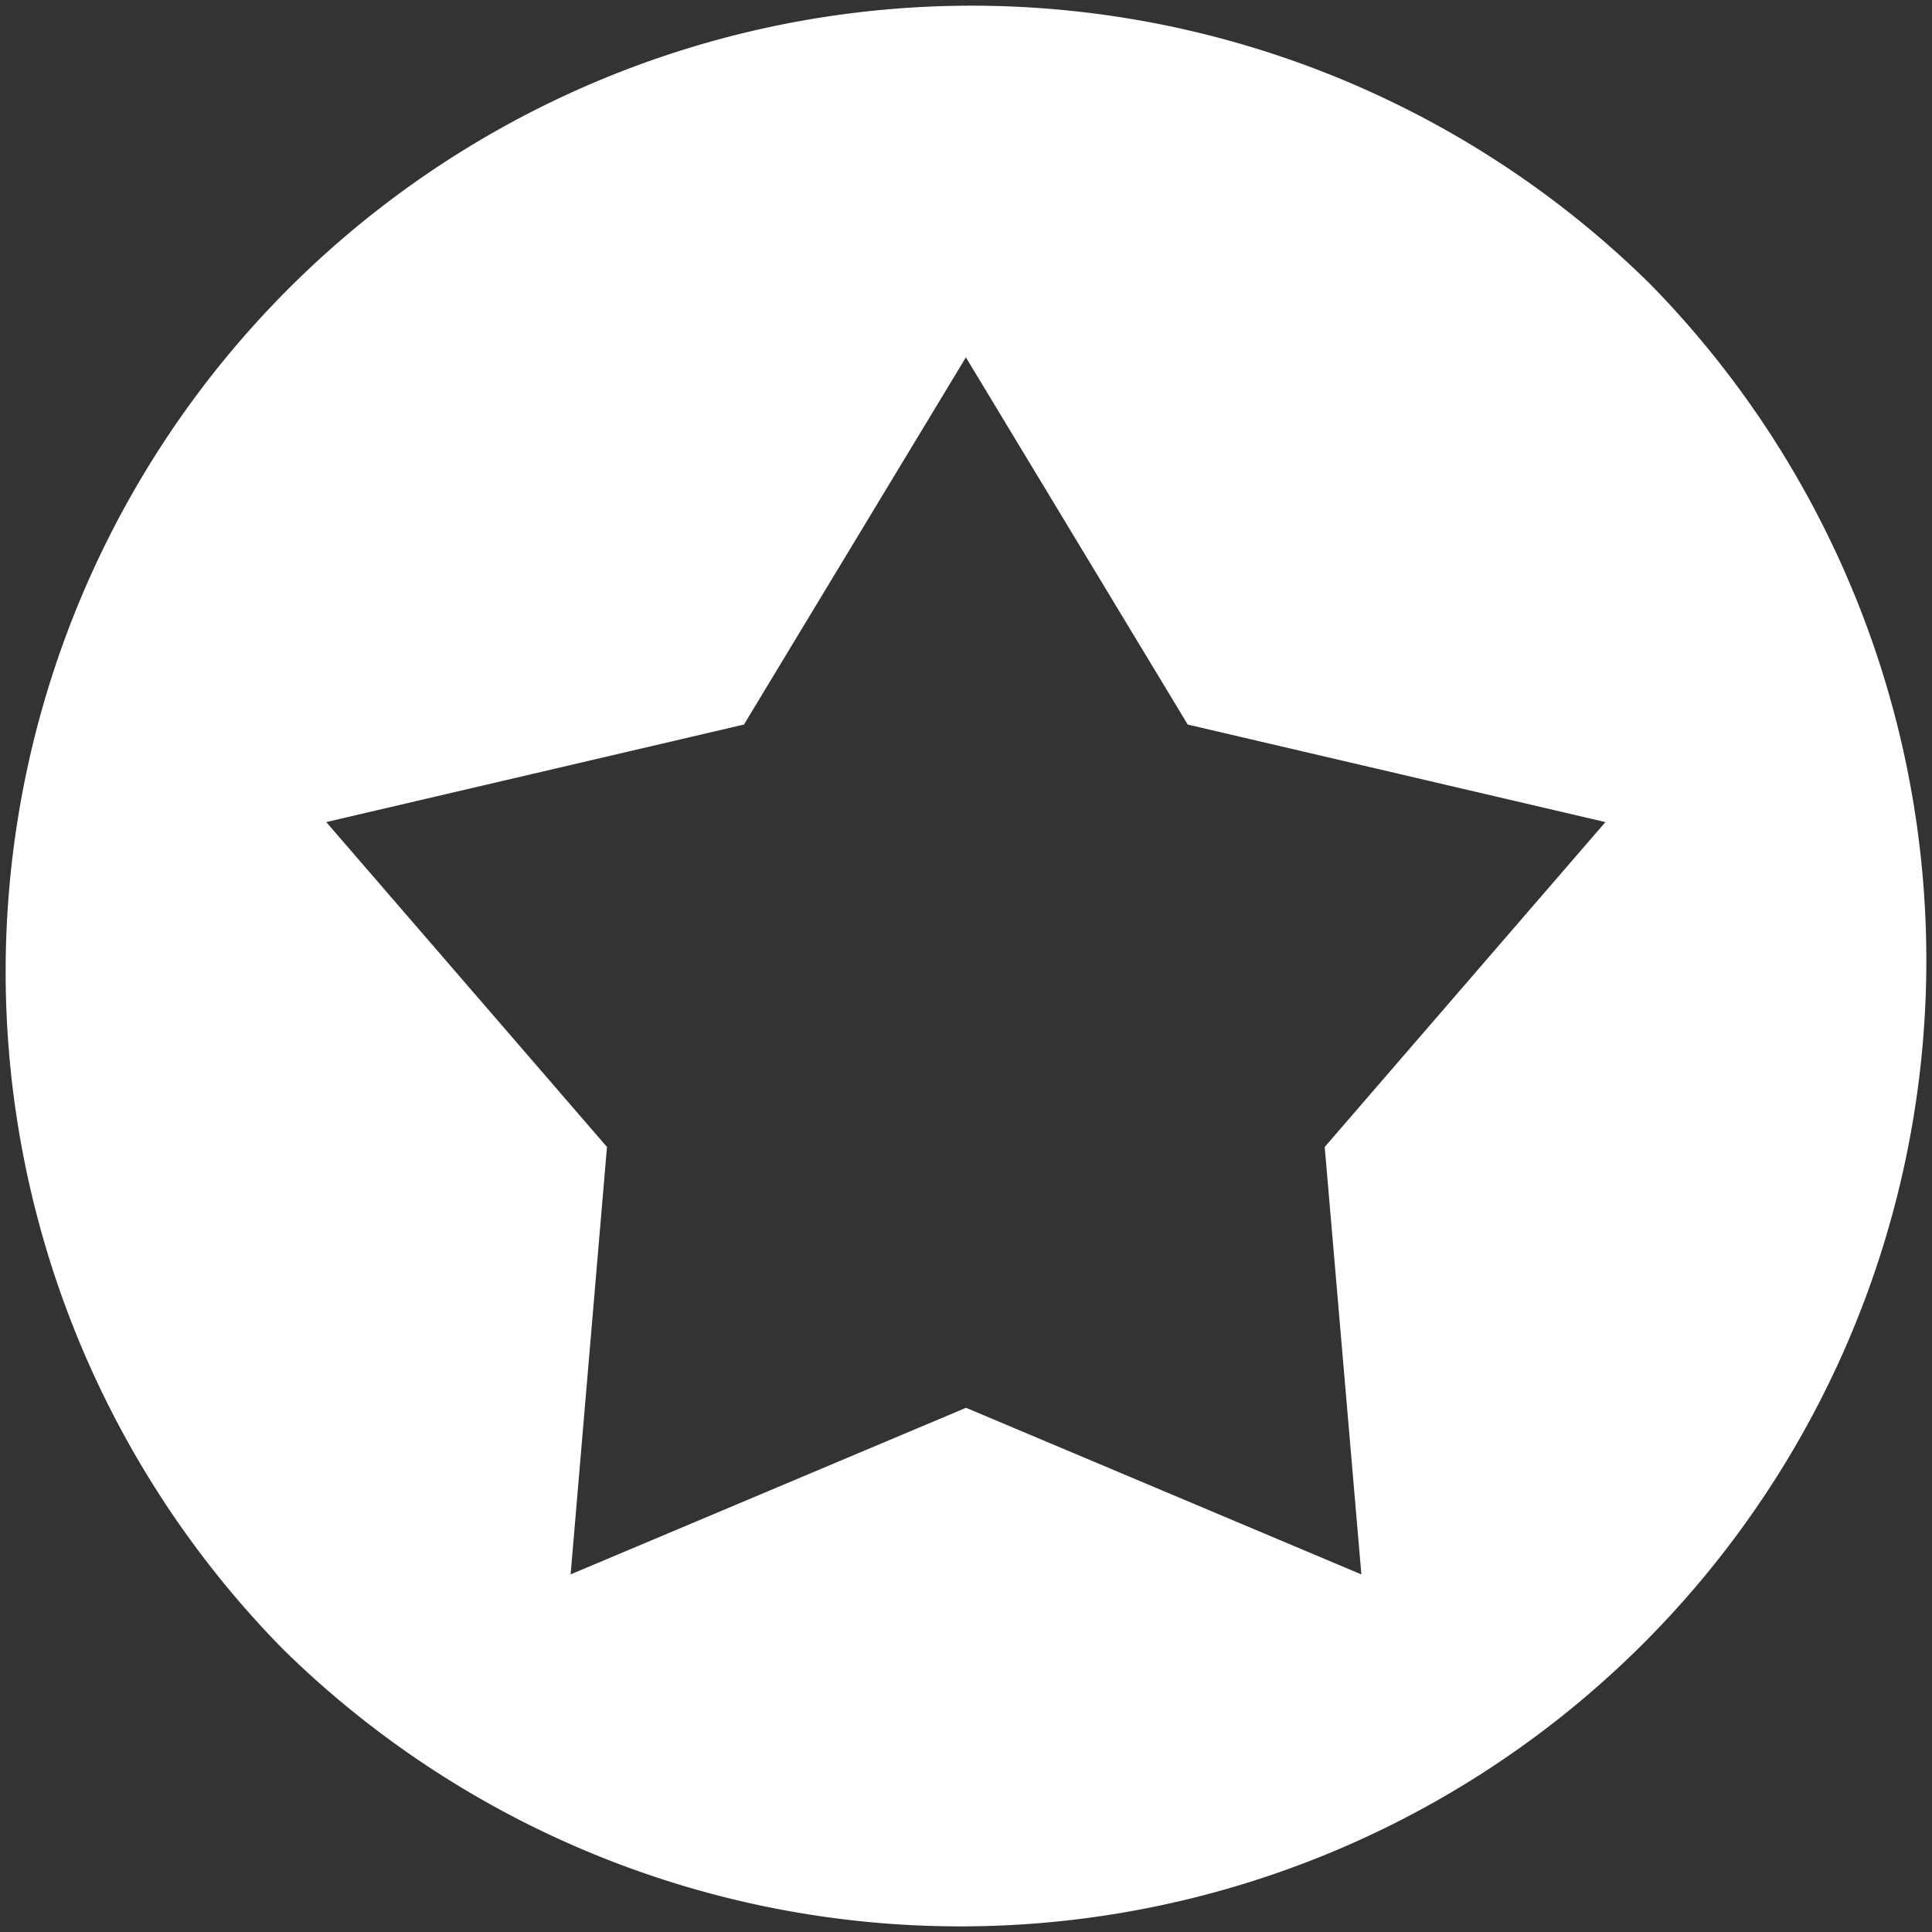
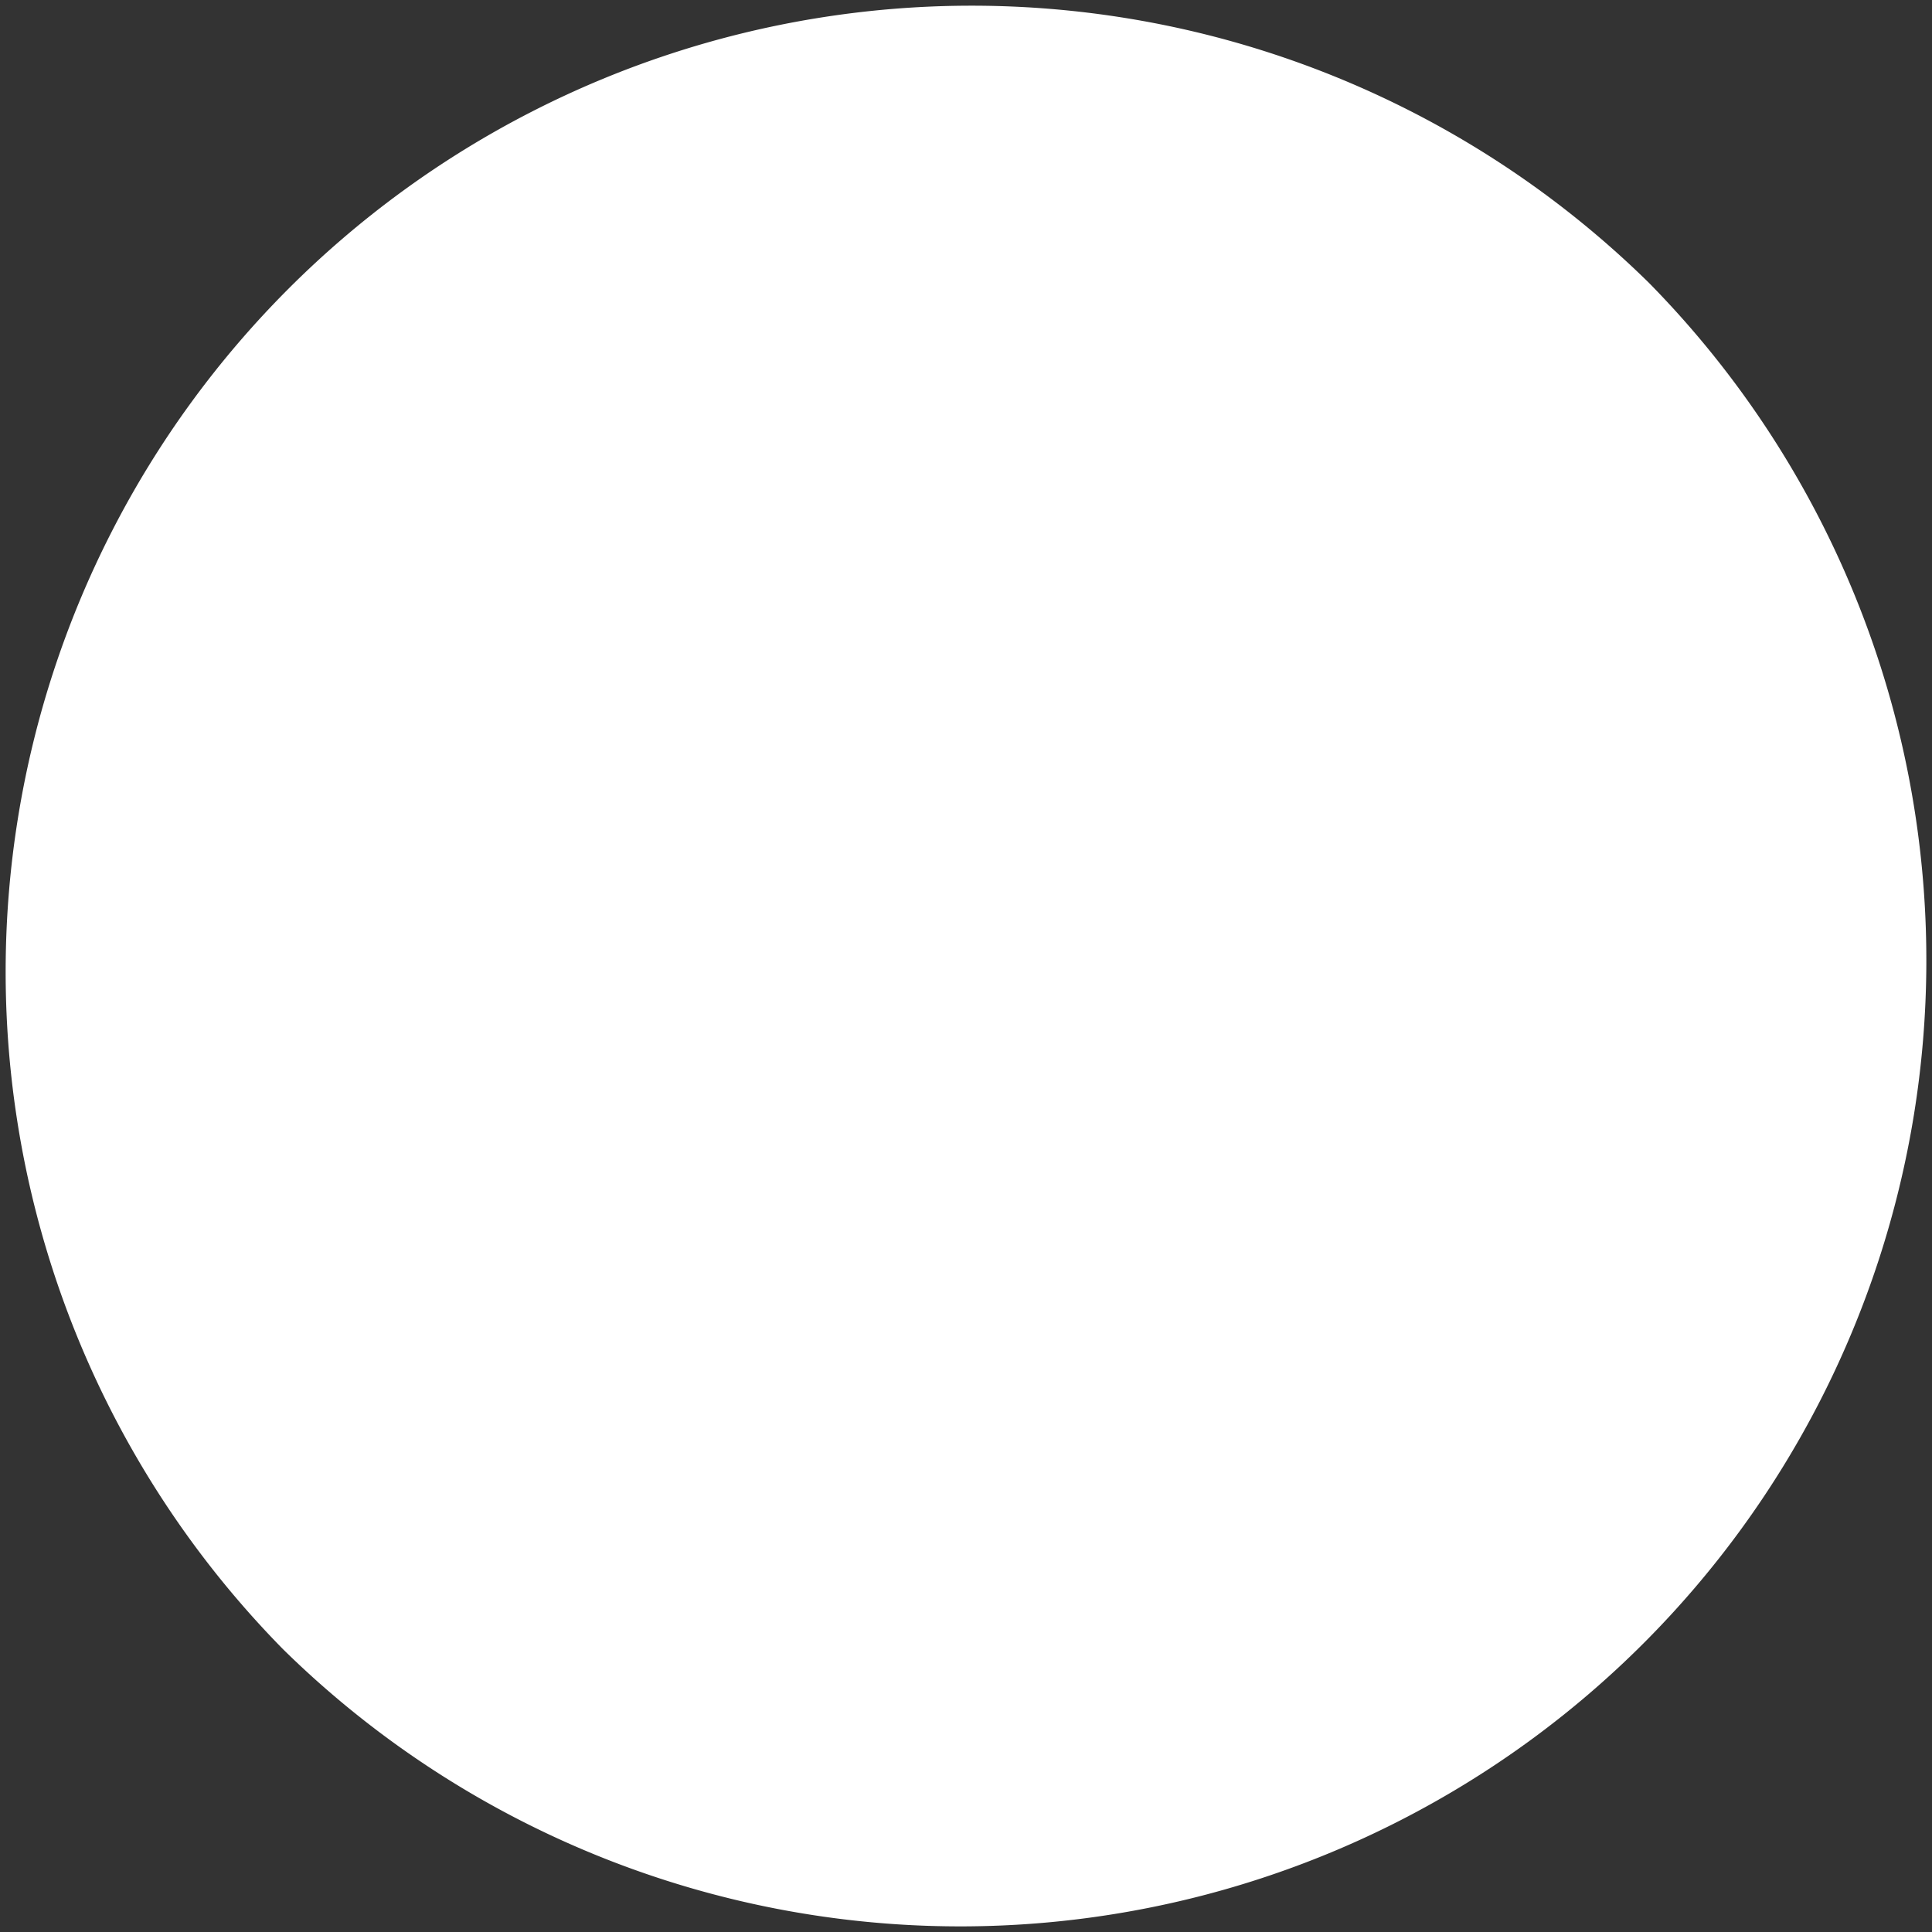
<svg xmlns="http://www.w3.org/2000/svg" width="24.977" height="24.978" viewBox="0 0 24.977 24.978">
  <rect x="0" y="0" width="24.977" height="24.978" fill="#333333" stroke="none" />
-   <path id="Path_200" data-name="Path 200" d="M21.319,3.658A12.489,12.489,0,0,0,3.658,21.32,12.489,12.489,0,0,0,21.319,3.658ZM17.6,20.354,12.489,18.2,7.377,20.354l.47-5.526-3.629-4.2,5.4-1.261,2.869-4.747,2.868,4.747,5.4,1.261-3.629,4.2Z" fill="#fff" />
+   <path id="Path_200" data-name="Path 200" d="M21.319,3.658A12.489,12.489,0,0,0,3.658,21.32,12.489,12.489,0,0,0,21.319,3.658ZM17.6,20.354,12.489,18.2,7.377,20.354Z" fill="#fff" />
</svg>